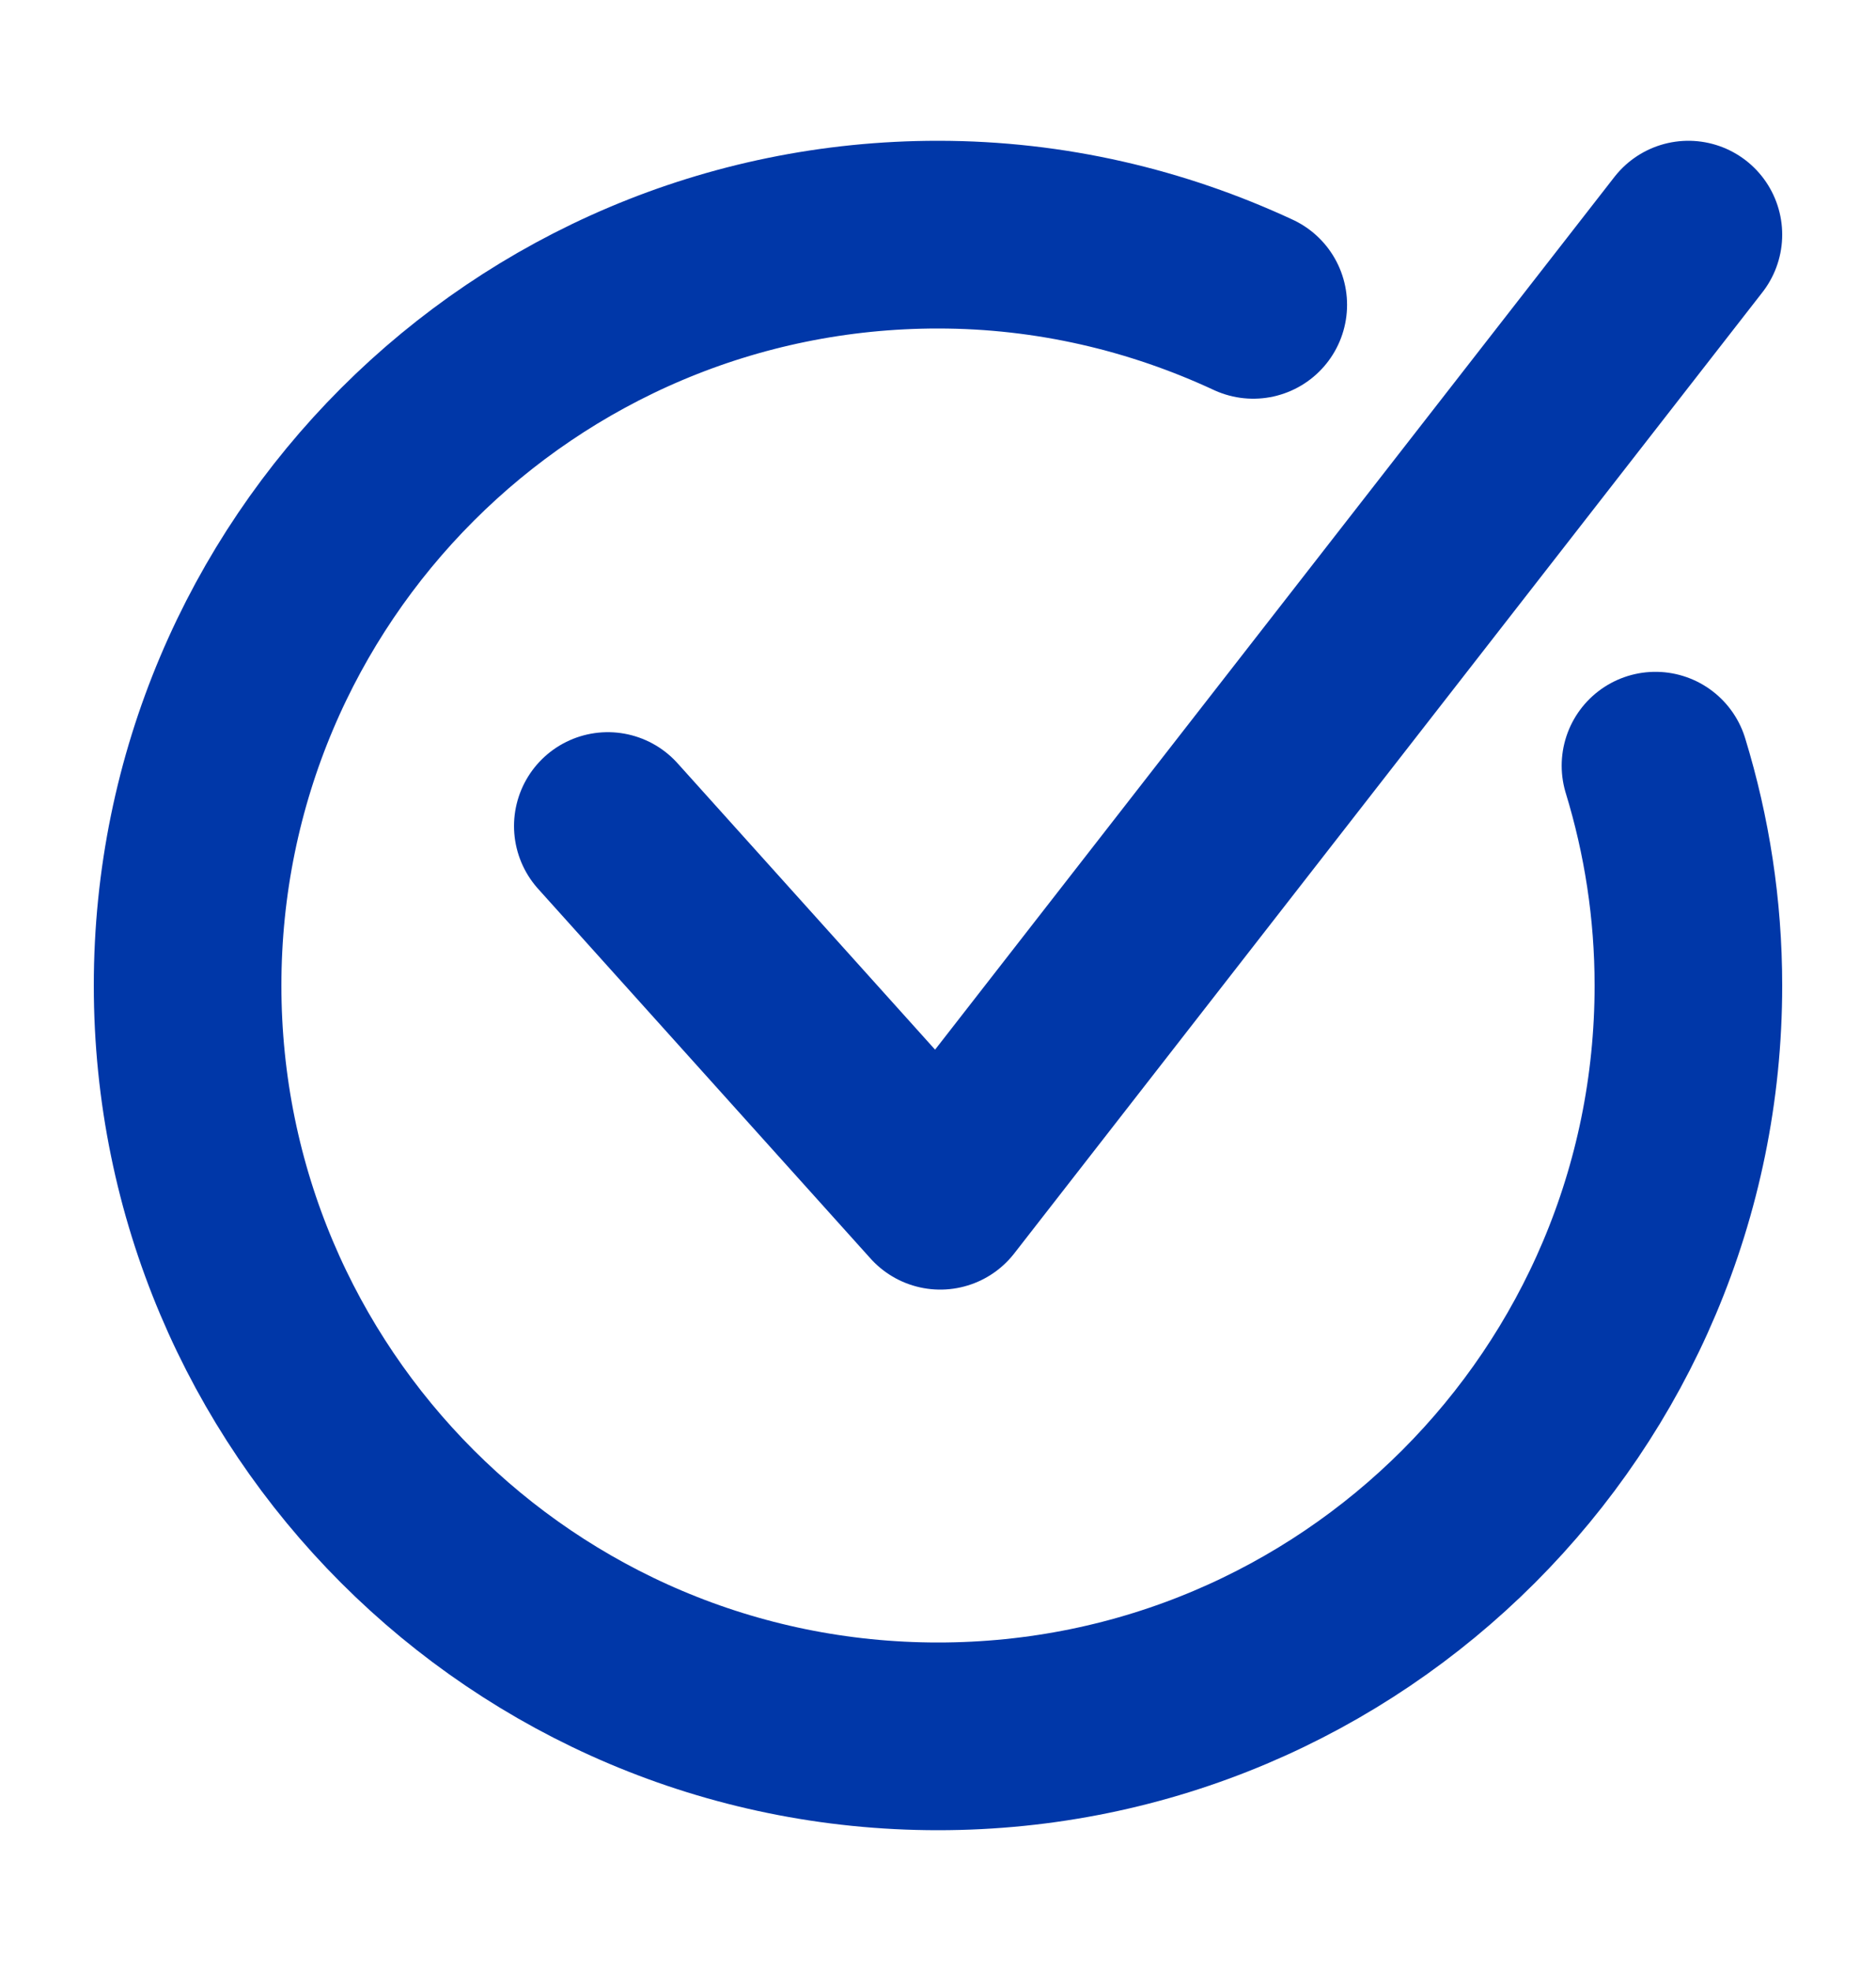
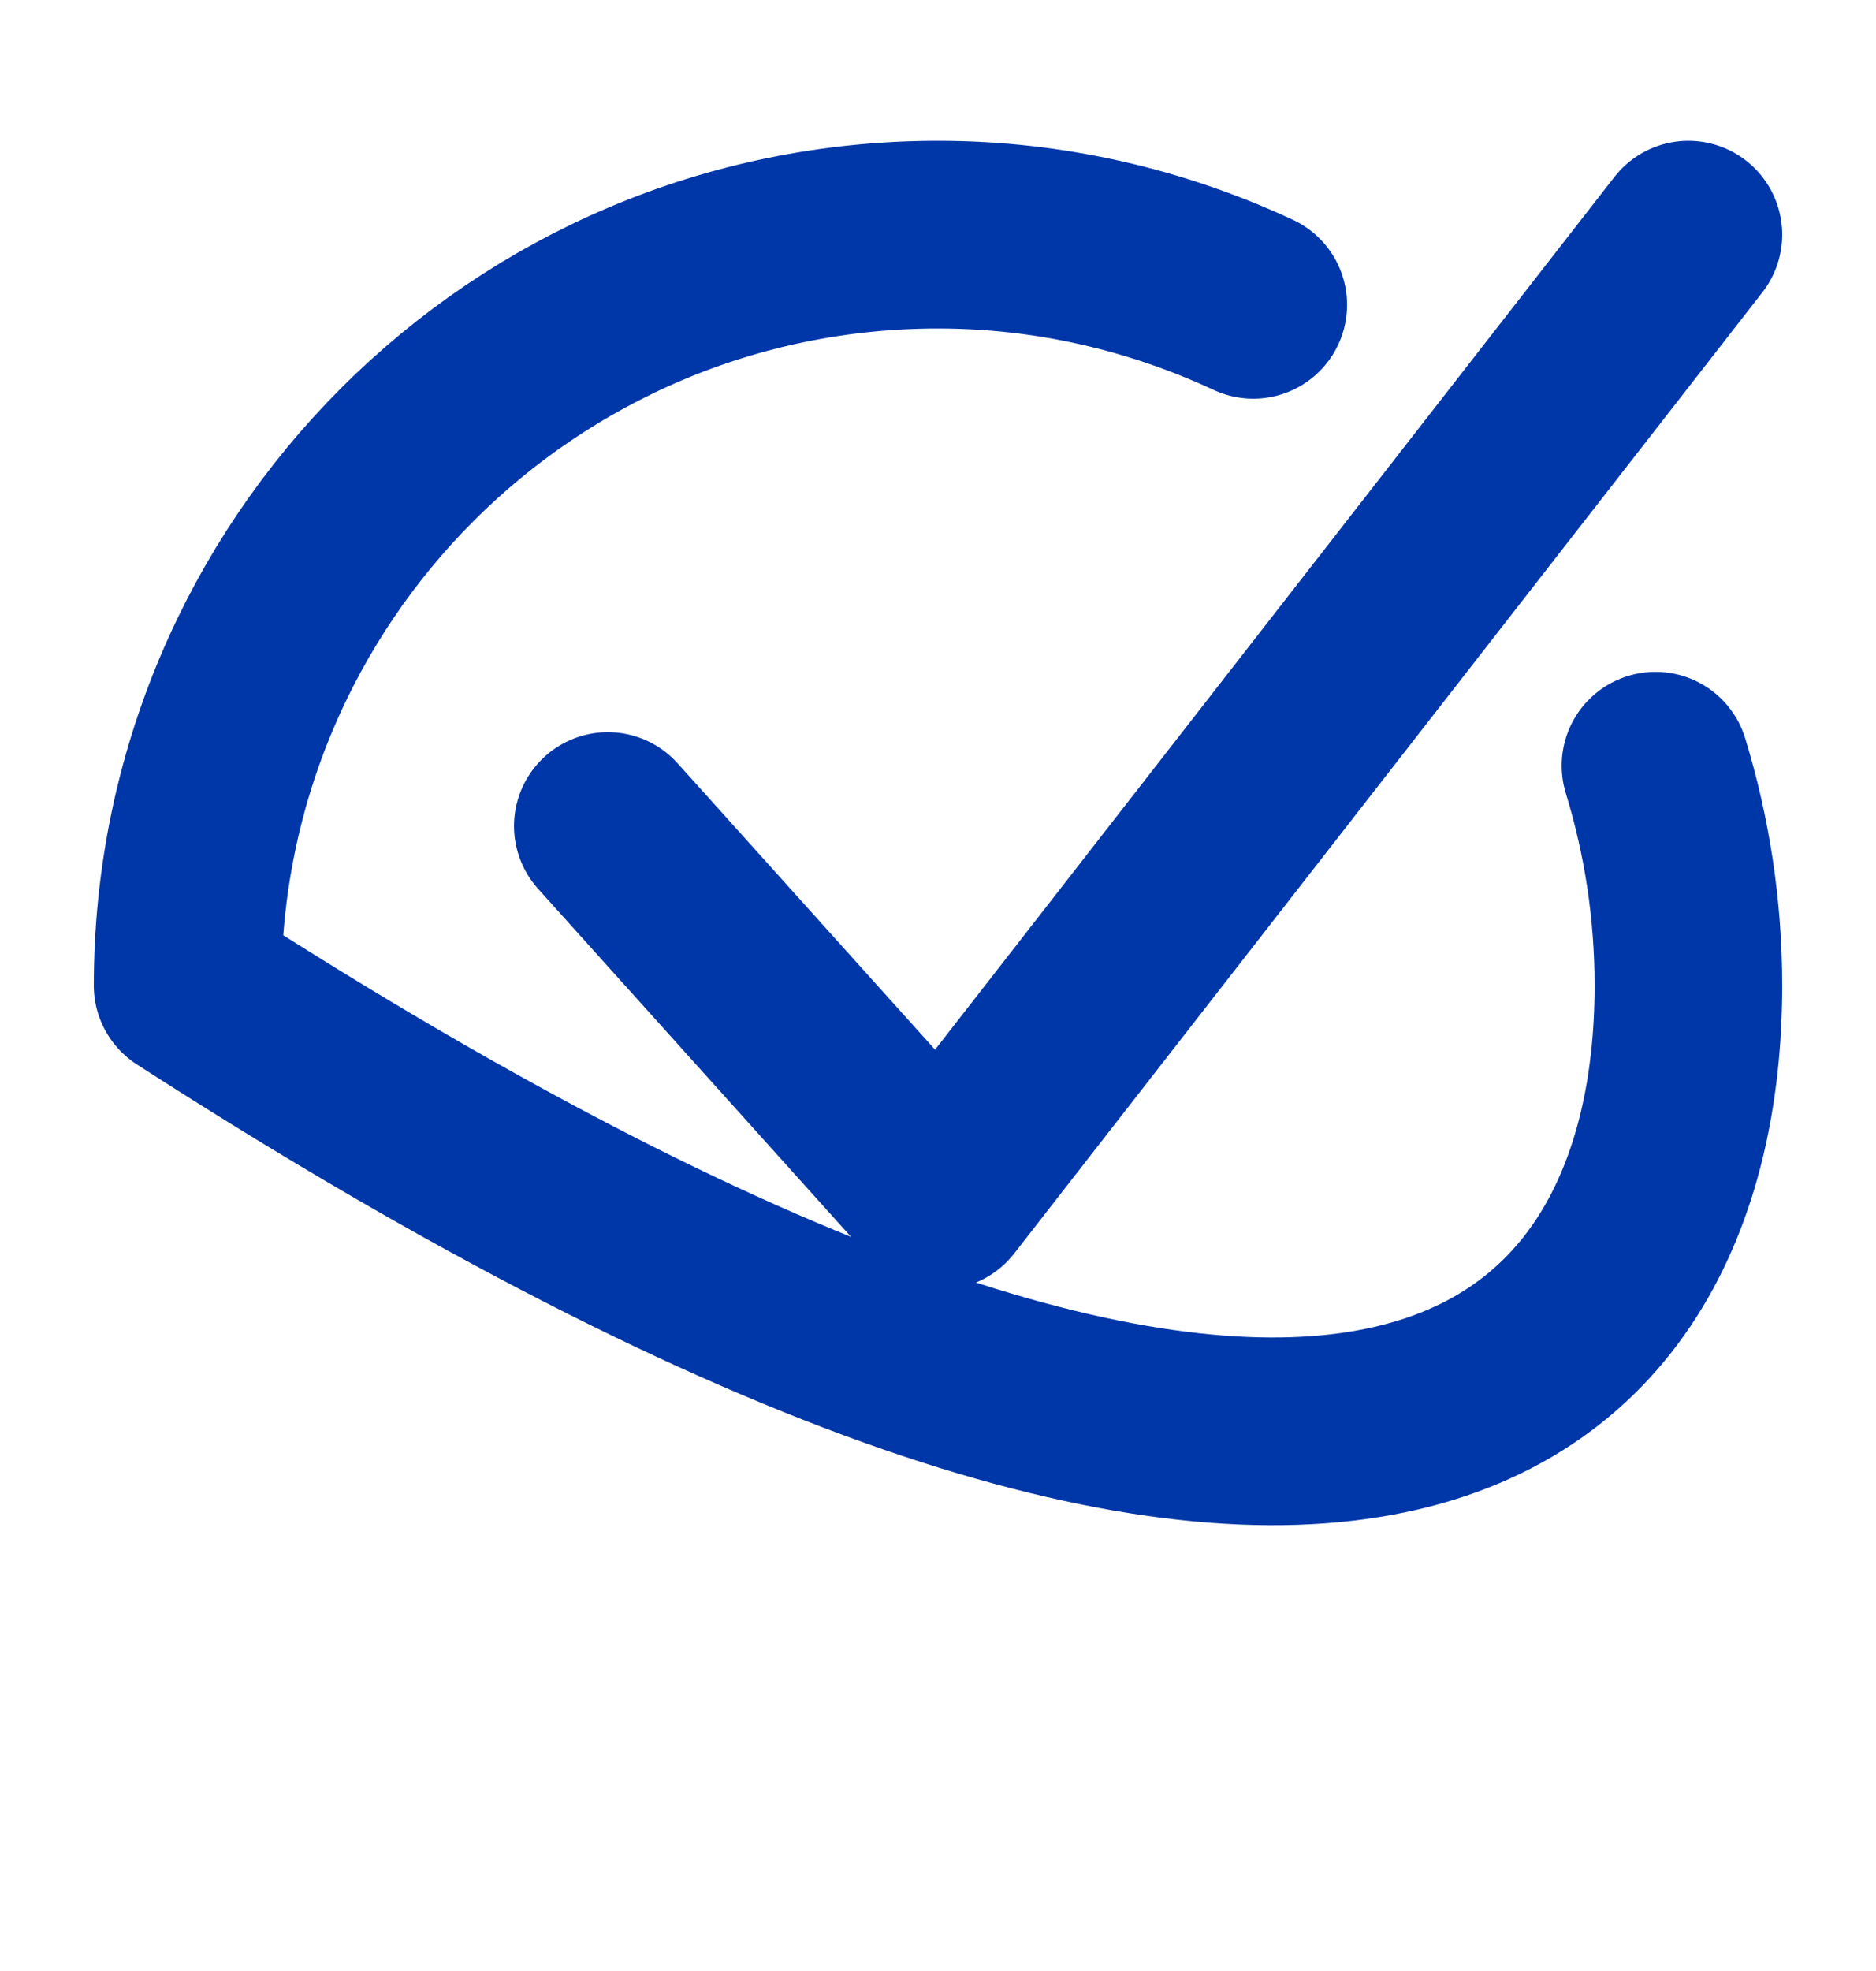
<svg xmlns="http://www.w3.org/2000/svg" width="20" height="21" viewBox="0 0 20 21" fill="none">
-   <path d="M13.361 3.248C12.339 2.773 11.202 2.5 10 2.5C5.581 2.5 2 6.081 2 10.5C2 14.919 5.581 18.5 10 18.5C14.419 18.5 18 14.919 18 10.5C18 9.685 17.876 8.899 17.649 8.158M6.48 8.801L10.024 12.74L18 2.5" stroke="#0037A8" stroke-width="2" stroke-linecap="round" stroke-linejoin="round" />
+   <path d="M13.361 3.248C12.339 2.773 11.202 2.5 10 2.5C5.581 2.5 2 6.081 2 10.5C14.419 18.5 18 14.919 18 10.5C18 9.685 17.876 8.899 17.649 8.158M6.48 8.801L10.024 12.74L18 2.5" stroke="#0037A8" stroke-width="2" stroke-linecap="round" stroke-linejoin="round" />
</svg>